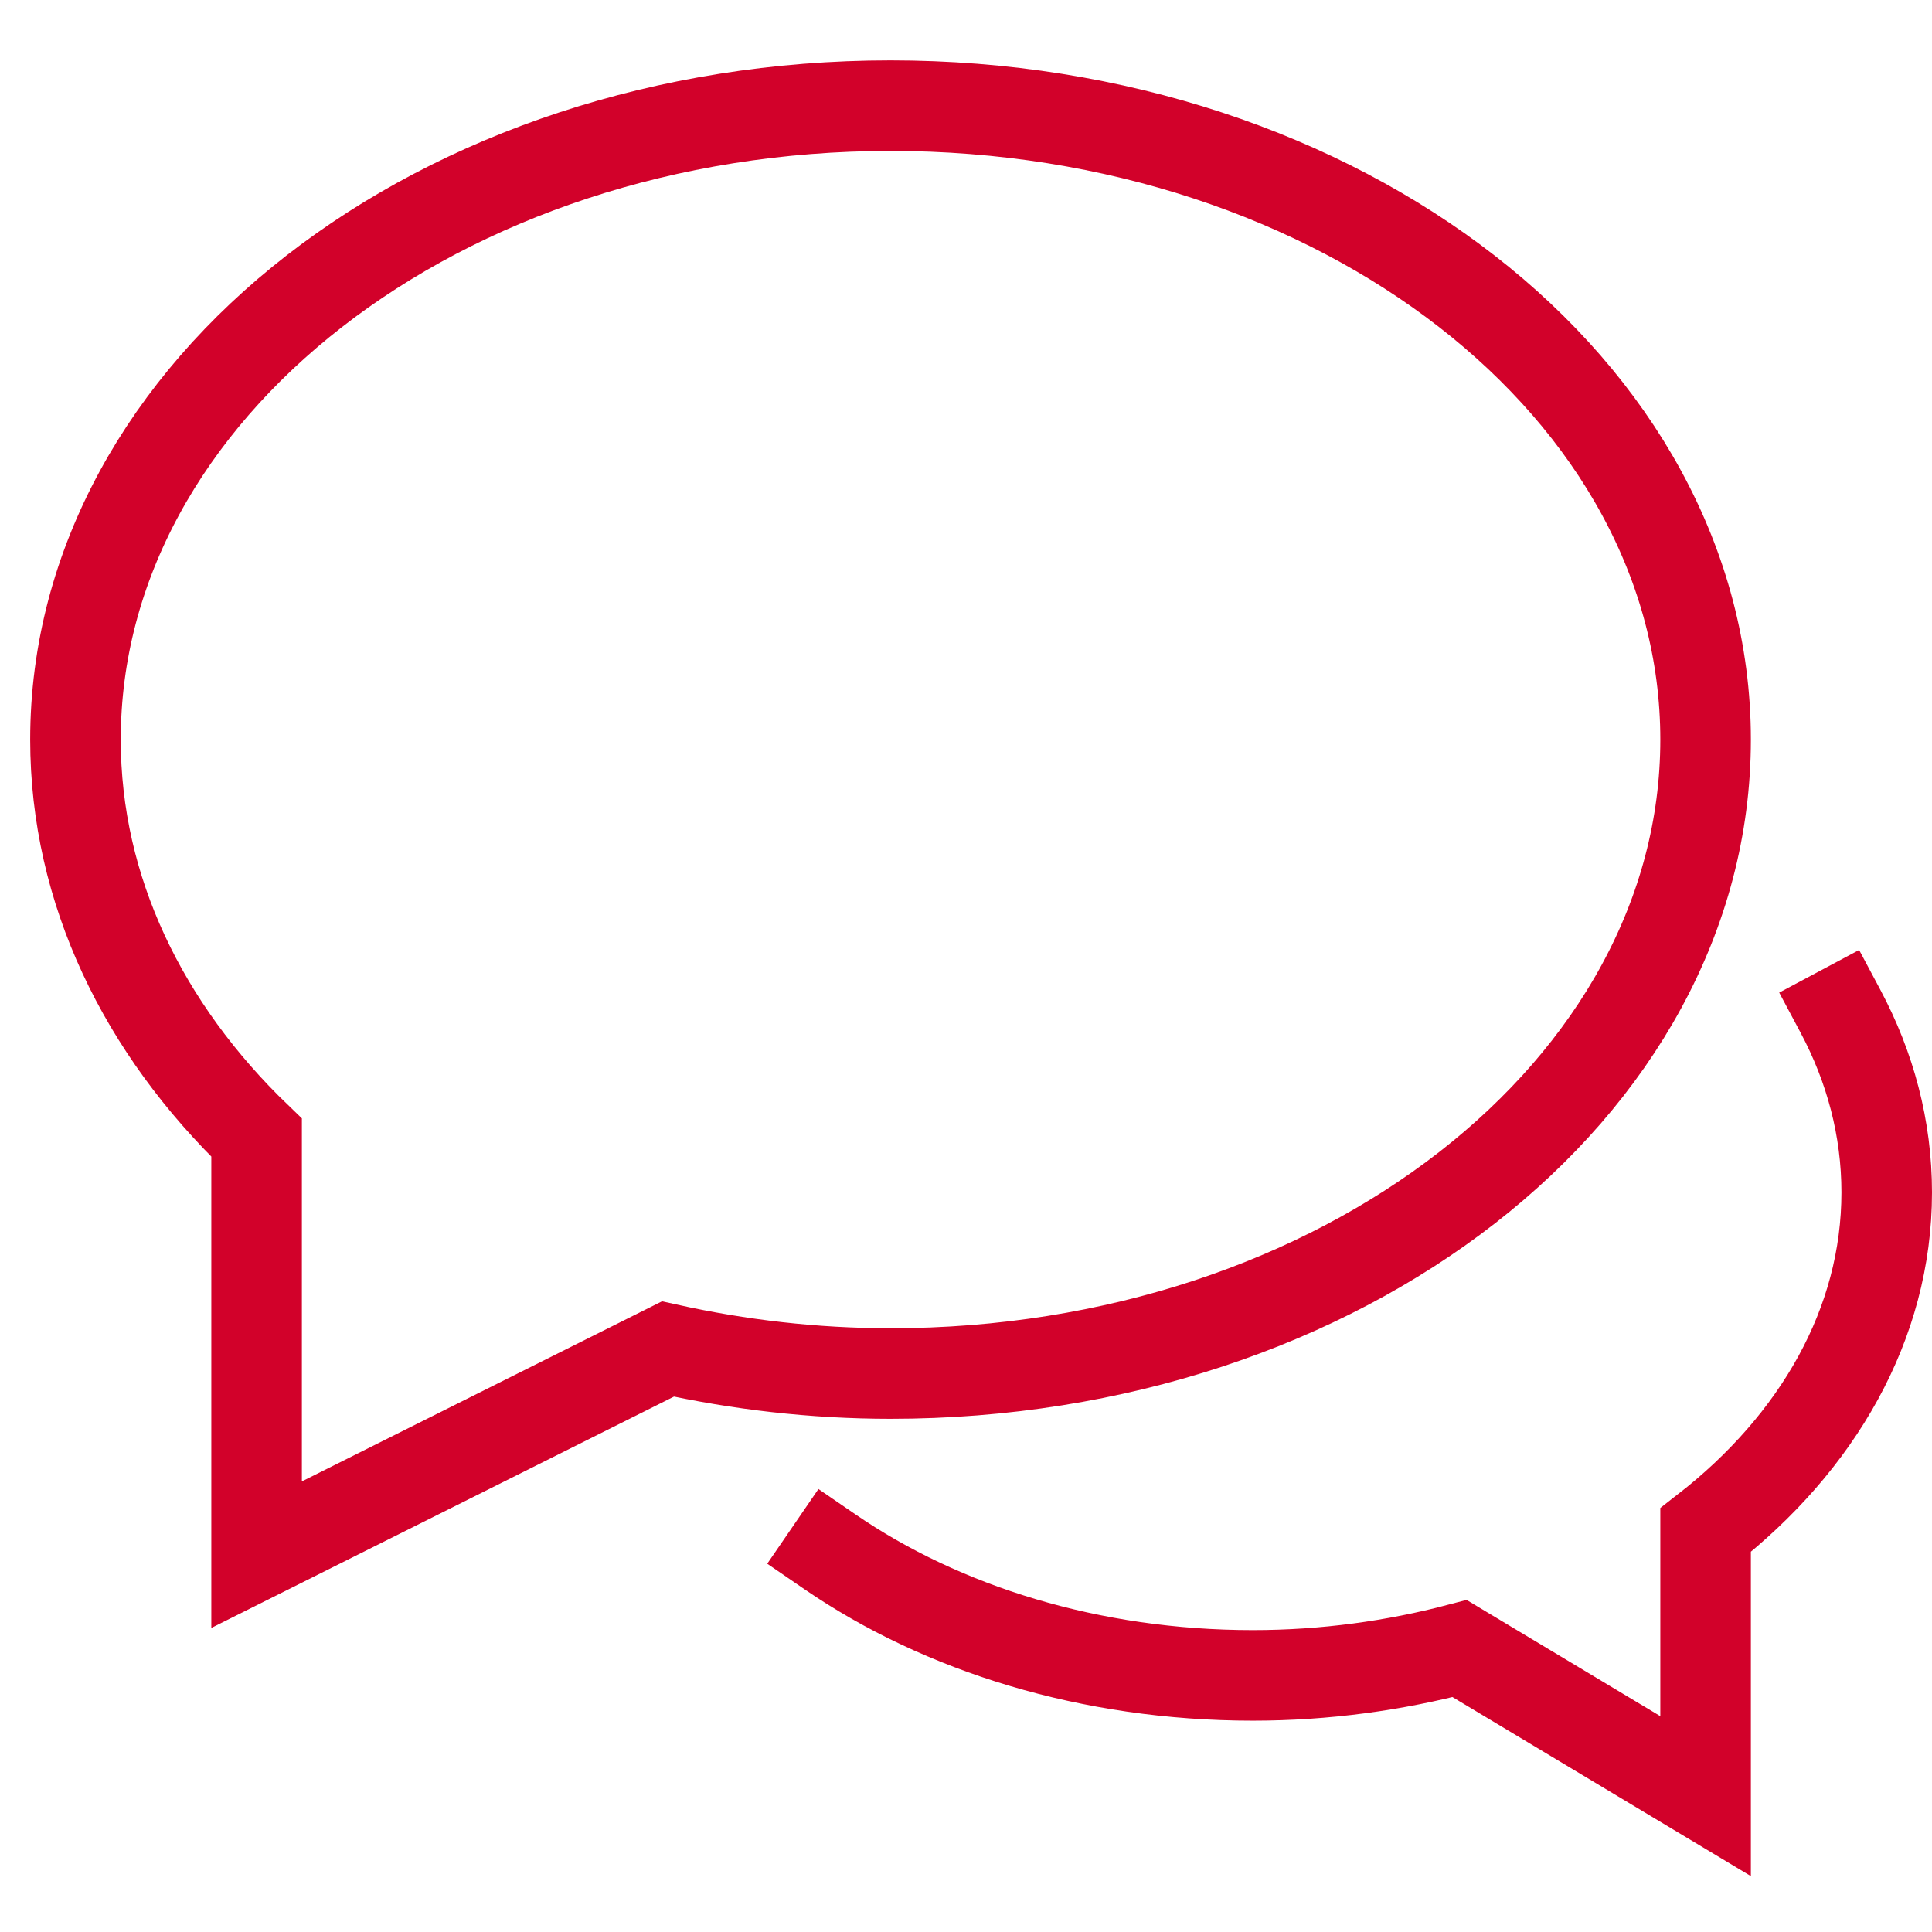
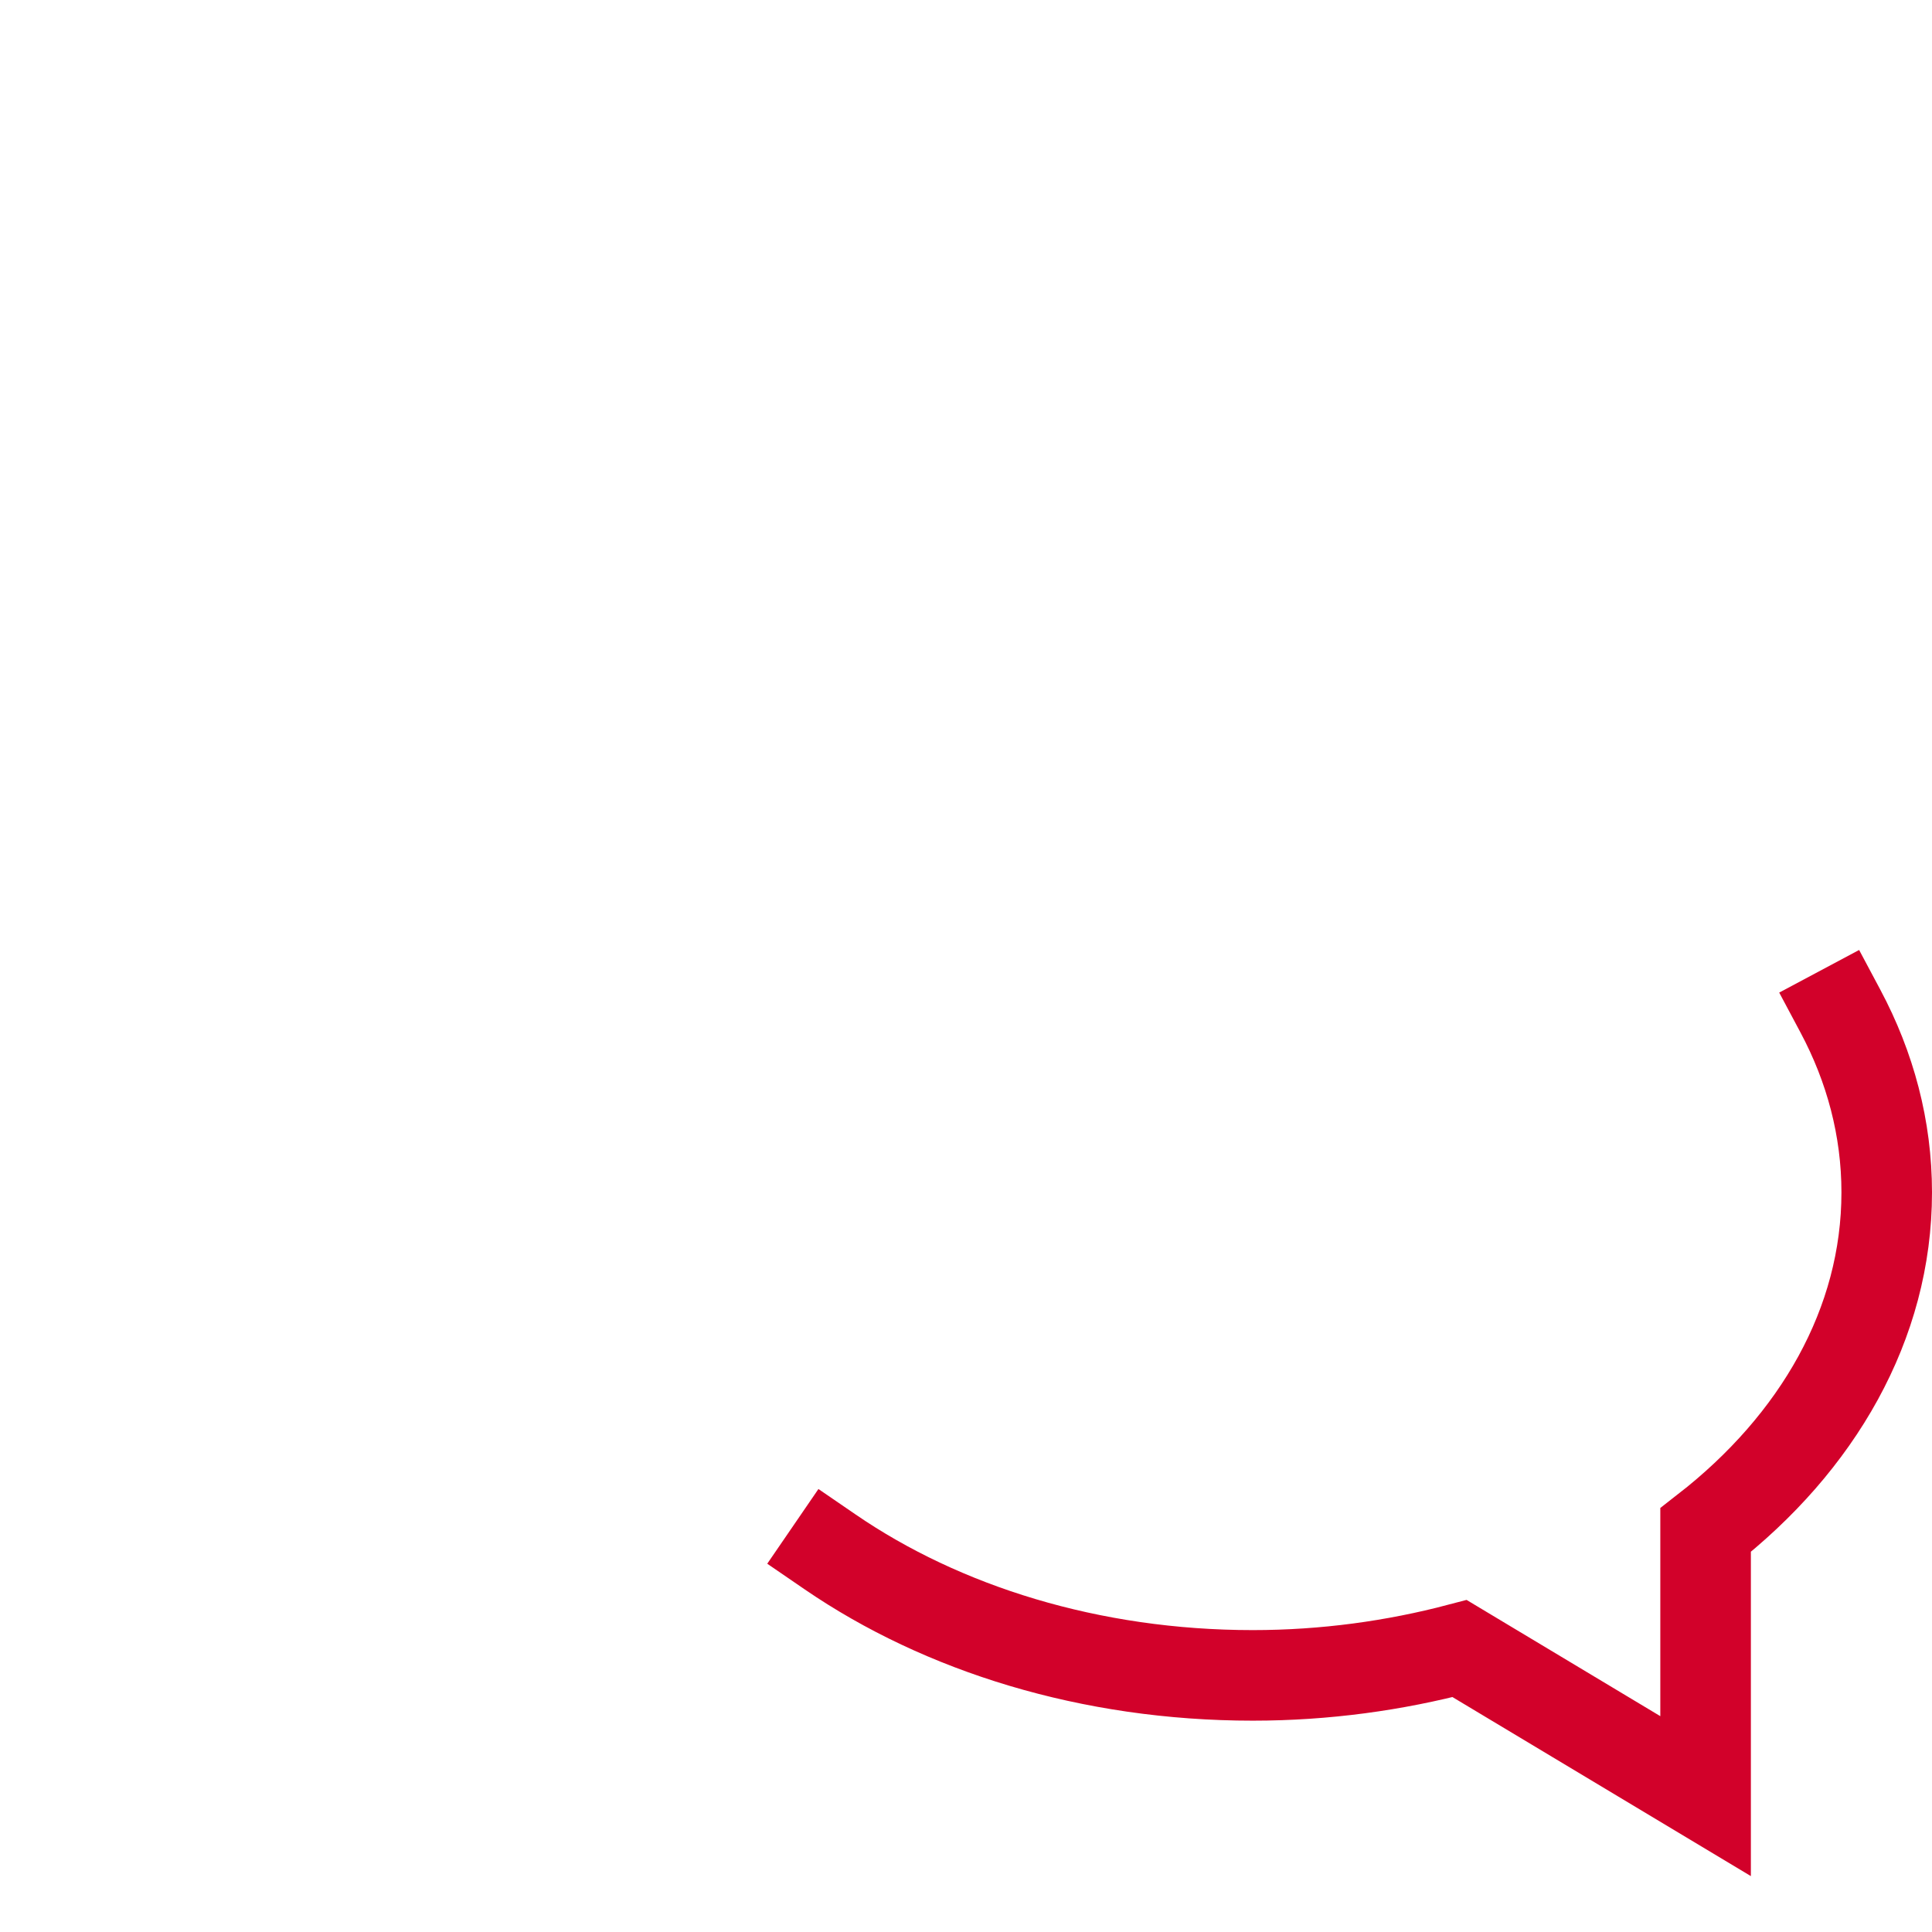
<svg xmlns="http://www.w3.org/2000/svg" width="96" height="96" viewBox="0 0 96 96" fill="none">
  <g id="b-comment 1">
    <g id="Group">
      <path id="Vector" d="M41.252 77.116C46.816 80.929 54.172 83.249 62.25 83.249C65.855 83.249 69.303 82.765 72.528 81.916L84.75 89.249V76.03C90.312 71.703 93.75 65.784 93.75 59.249C93.75 56.063 92.933 53.026 91.452 50.248" stroke="#D2012A" stroke-width="4.5" stroke-miterlimit="10" stroke-linecap="square" />
-       <path id="Vector_2" d="M44.25 5.25C21.882 5.25 3.75 19.353 3.75 36.75C3.75 44.245 7.13 51.12 12.75 56.529V77.25L33.189 67.031C36.709 67.808 40.41 68.25 44.25 68.25C66.618 68.25 84.75 54.147 84.75 36.75C84.75 19.353 66.618 5.25 44.25 5.25Z" stroke="#D2012A" stroke-width="4.5" stroke-miterlimit="10" stroke-linecap="square" />
    </g>
  </g>
</svg>